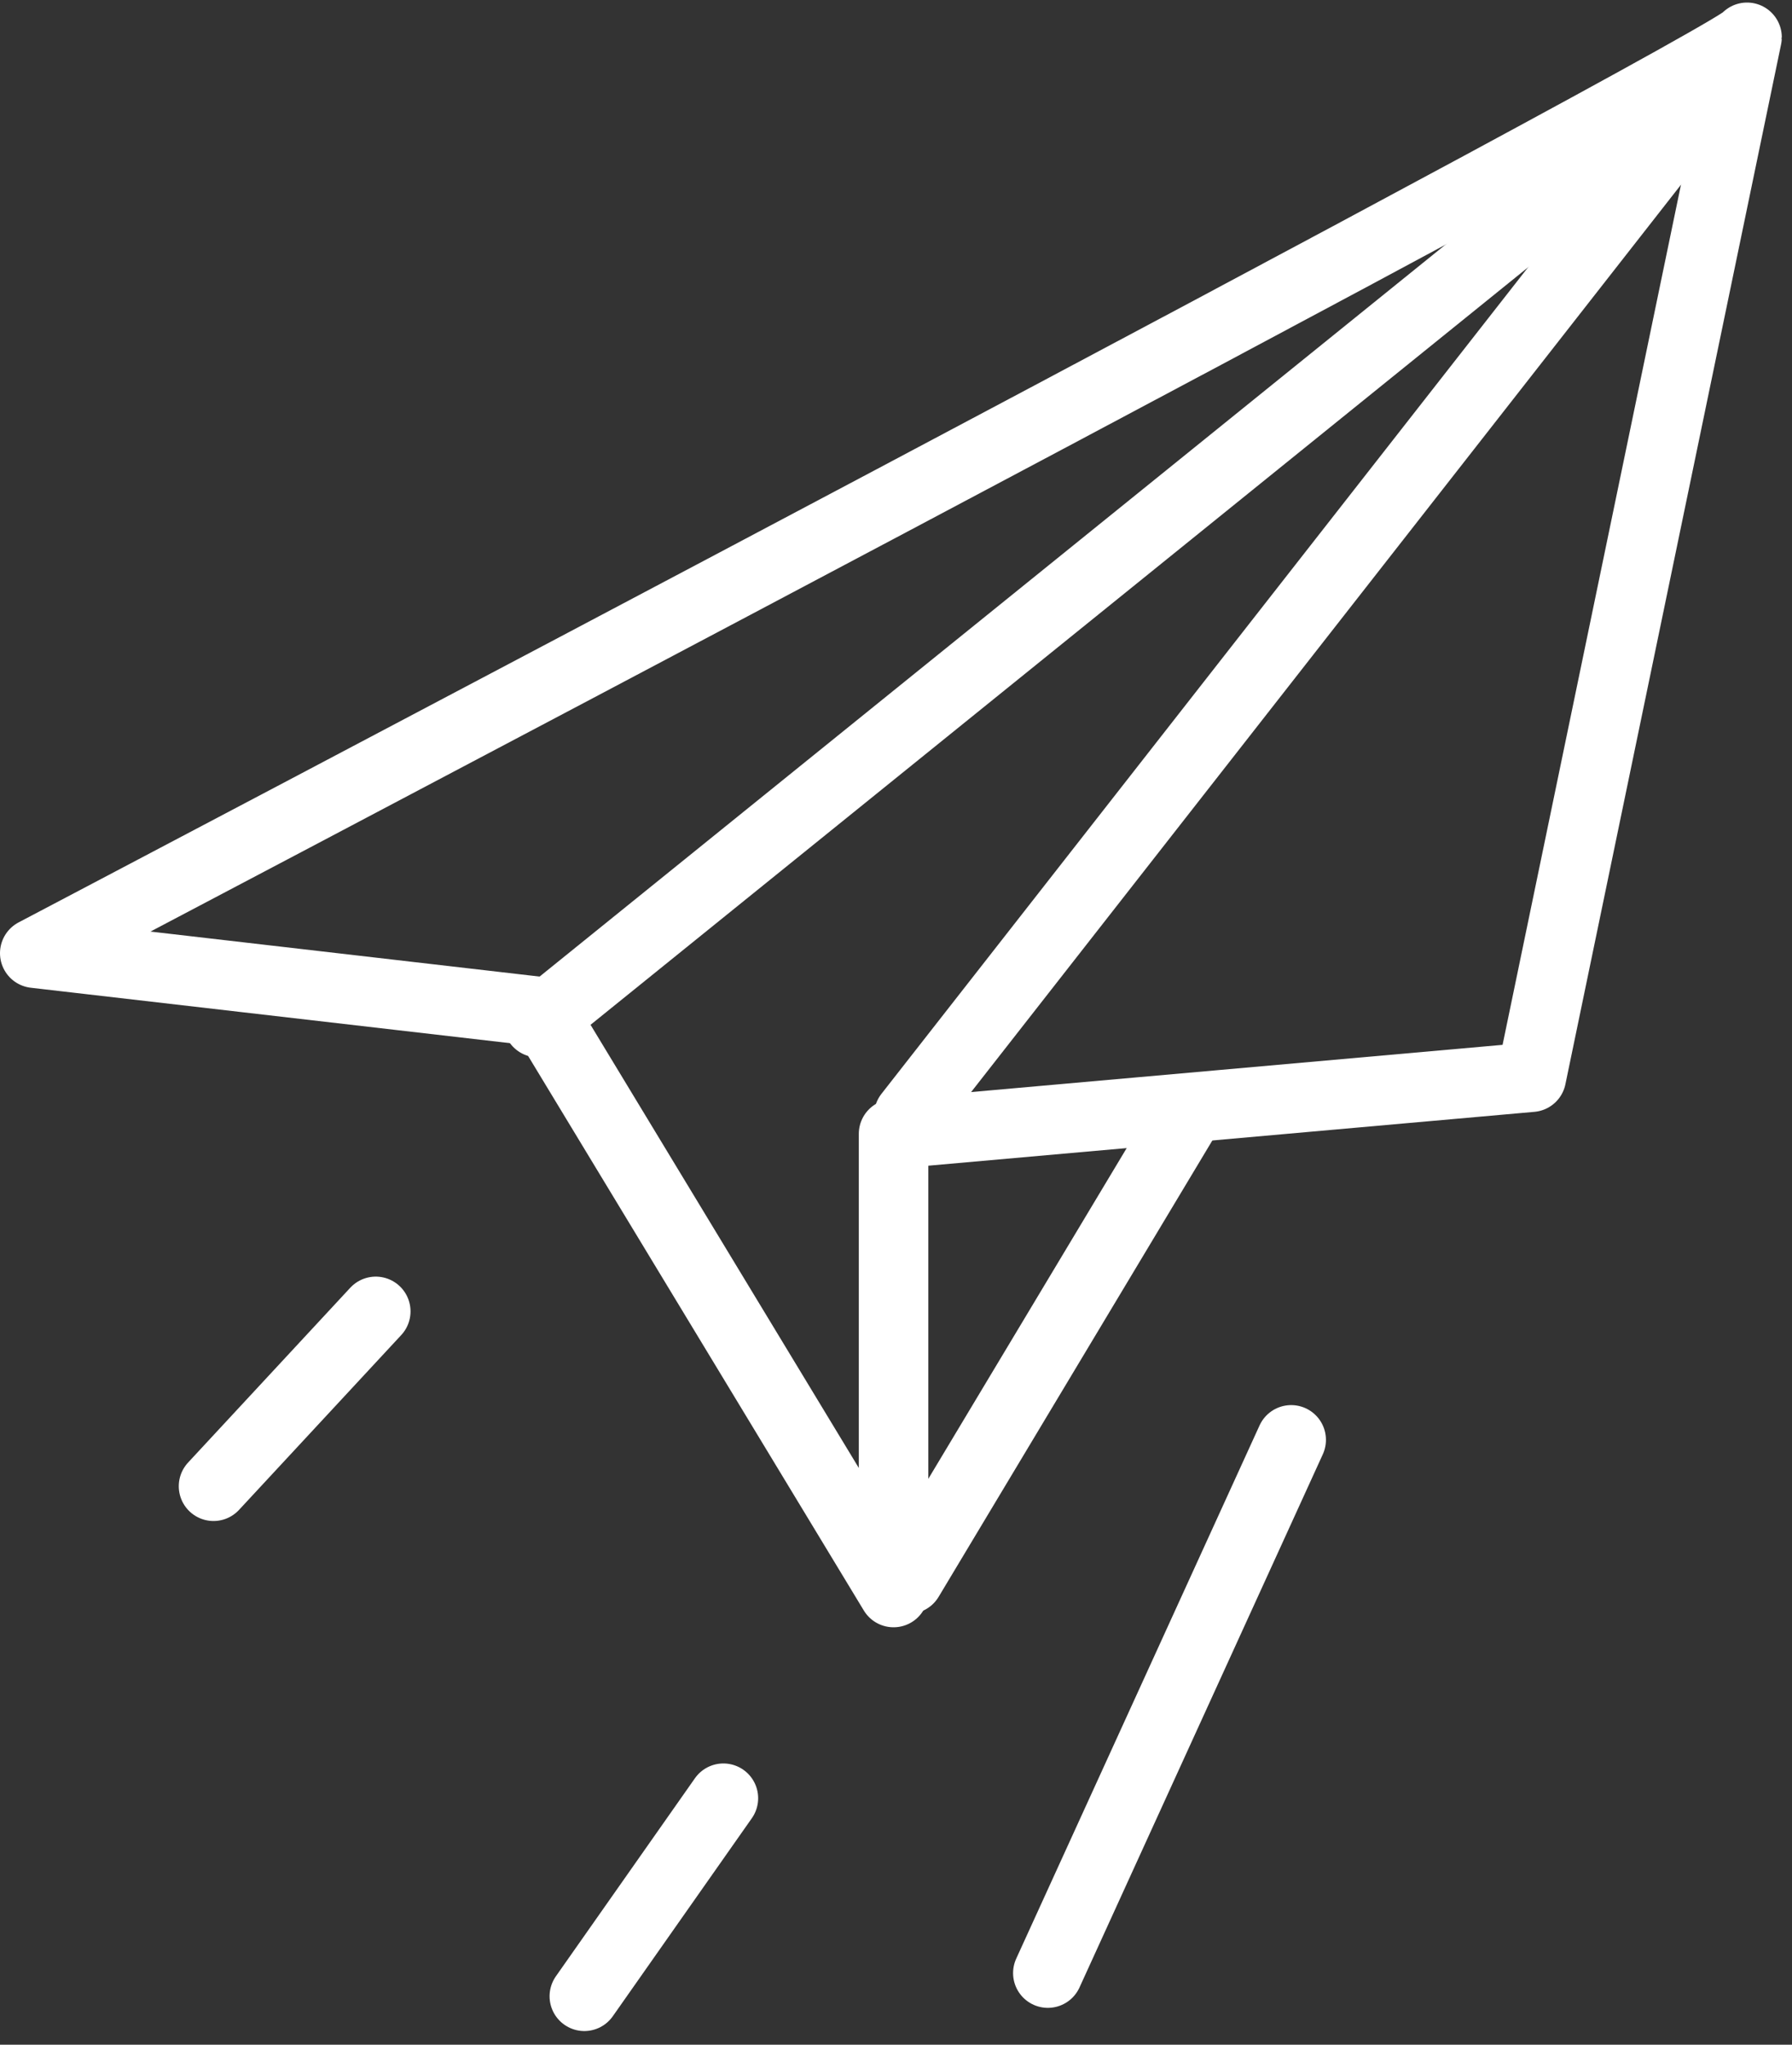
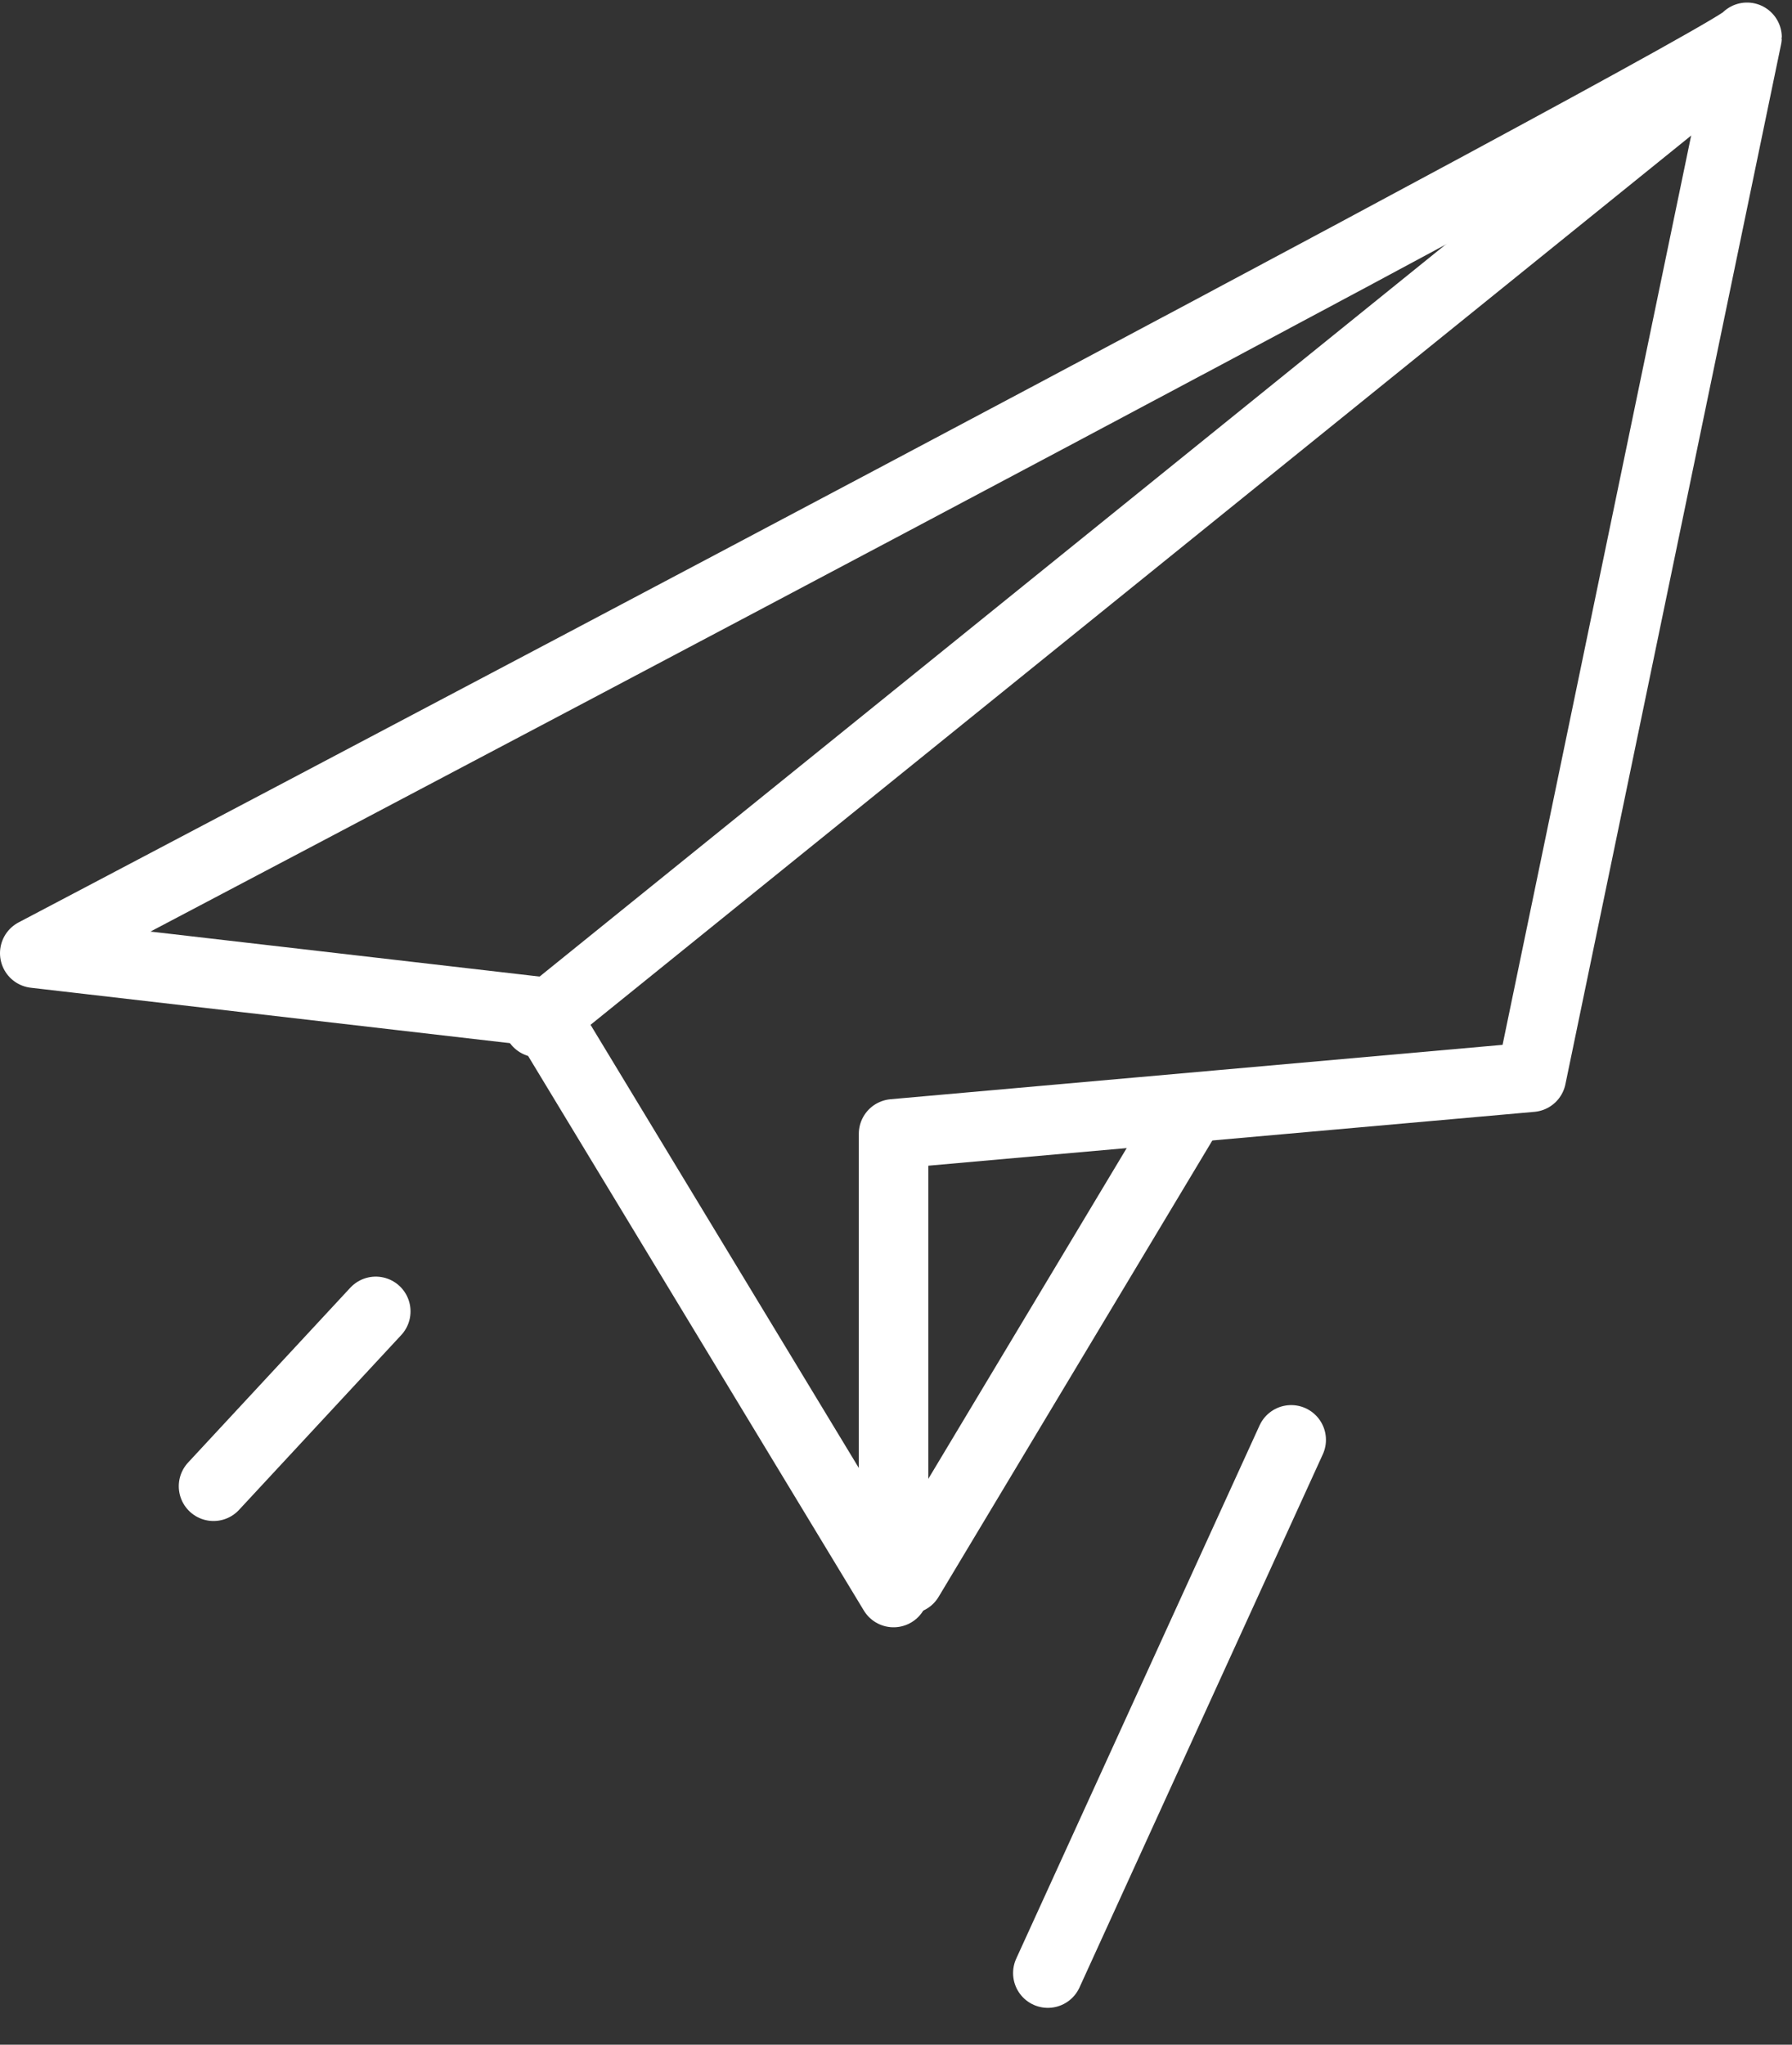
<svg xmlns="http://www.w3.org/2000/svg" width="77.324" height="88.199" viewBox="0 0 77.324 88.199">
  <rect x="0" y="0" width="77.324" height="88.199" fill="#333333" stroke="none" />
  <g transform="translate(-4996.286 -2579.391)">
    <path d="M4881.786,2641.5l21.89,2.531,15.167,25.046v-19.783l27.521-2.445,9.306-44.855C4955.668,2602.66,4881.786,2641.5,4881.786,2641.5Z" transform="translate(116 -20.993)" fill="none" stroke="#fff" stroke-linecap="round" stroke-linejoin="round" stroke-width="3" />
    <line y1="42" x2="52" transform="translate(5019.5 2581.5)" fill="none" stroke="#fff" stroke-linecap="round" stroke-width="3" />
-     <line y1="46" x2="36" transform="translate(5035.5 2581.5)" fill="none" stroke="#fff" stroke-linecap="round" stroke-width="3" />
    <line y1="20" x2="12" transform="translate(5035.5 2627.5)" fill="none" stroke="#fff" stroke-linecap="round" stroke-width="3" />
    <line y1="23" x2="10.5" transform="translate(5041.5 2641.5)" fill="none" stroke="#fff" stroke-linecap="round" stroke-width="3" />
    <line y1="7.542" x2="7" transform="translate(5005.5 2635.958)" fill="none" stroke="#fff" stroke-linecap="round" stroke-width="3" />
-     <line y1="8.542" x2="6" transform="translate(5021.5 2656.958)" fill="none" stroke="#fff" stroke-linecap="round" stroke-width="3" />
  </g>
</svg>